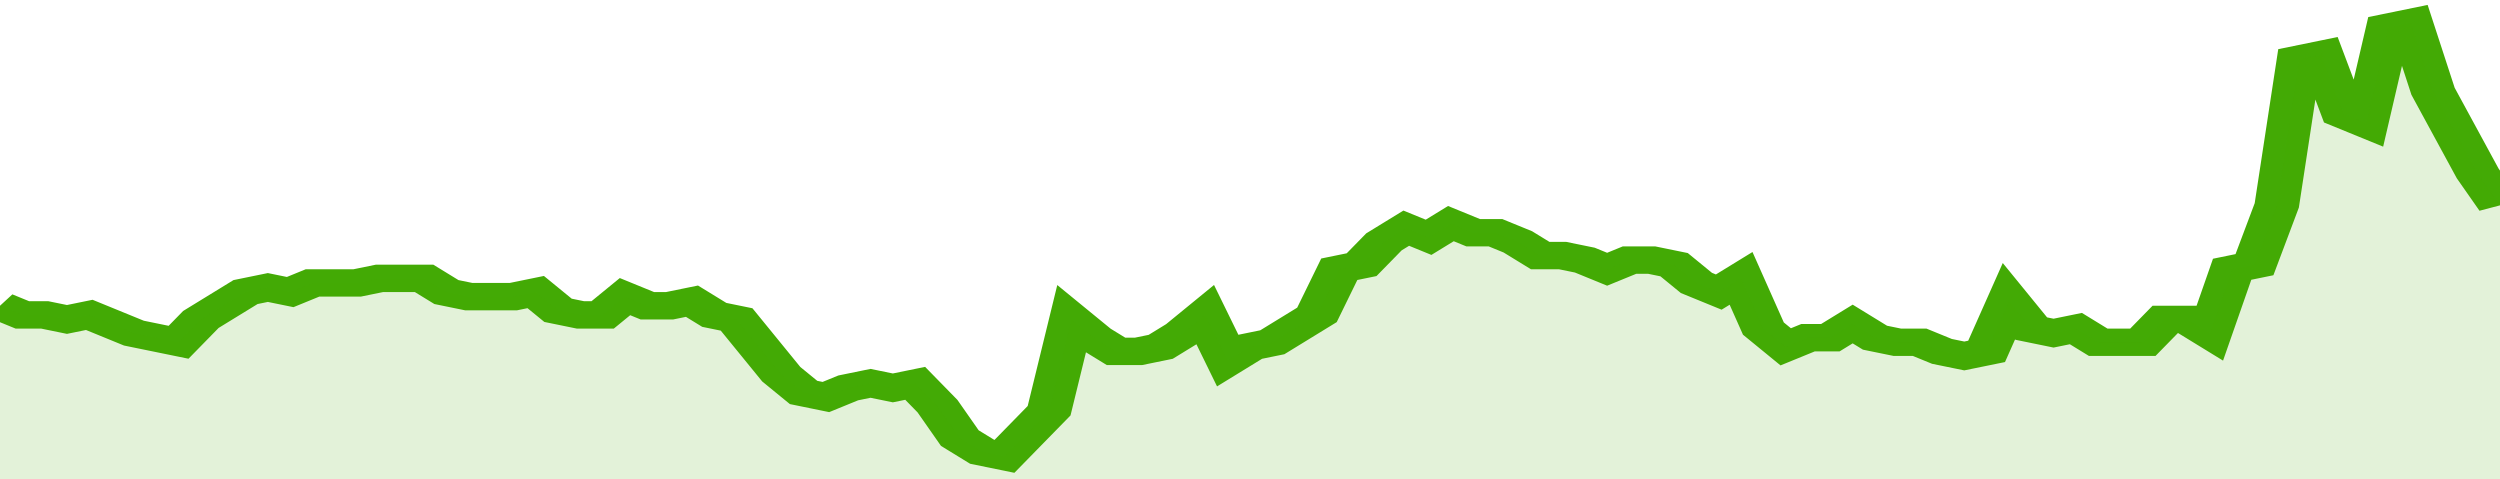
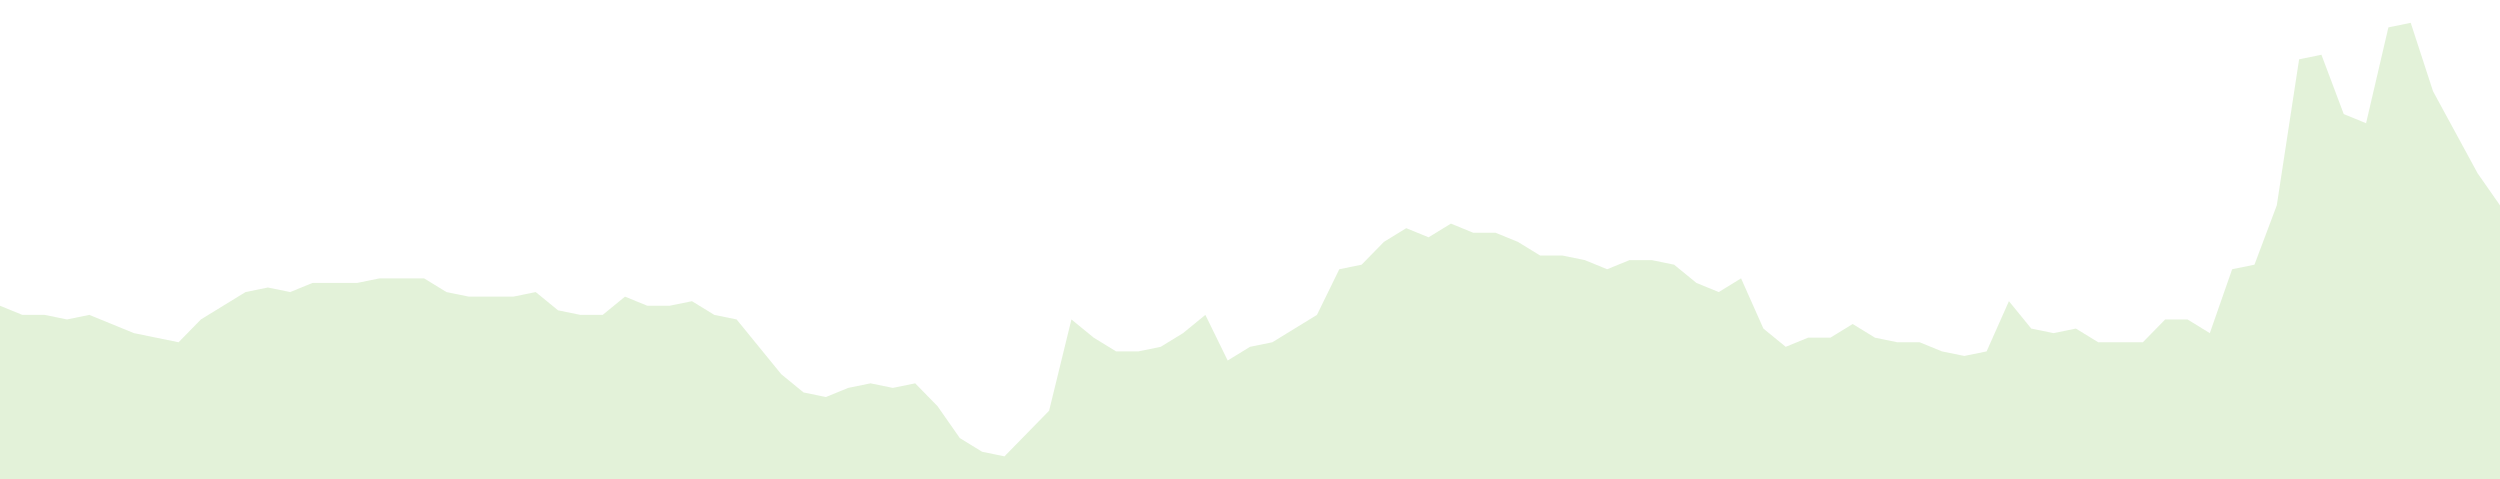
<svg xmlns="http://www.w3.org/2000/svg" viewBox="0 0 336 105" width="120" height="23" preserveAspectRatio="none">
-   <polyline fill="none" stroke="#43AA05" stroke-width="6" points="0, 67 3, 69 6, 69 9, 70 12, 69 15, 71 18, 73 21, 74 24, 75 27, 70 30, 67 33, 64 36, 63 39, 64 42, 62 45, 62 48, 62 51, 61 54, 61 57, 61 60, 64 63, 65 66, 65 69, 65 72, 64 75, 68 78, 69 81, 69 84, 65 87, 67 90, 67 93, 66 96, 69 99, 70 102, 76 105, 82 108, 86 111, 87 114, 85 117, 84 120, 85 123, 84 126, 89 129, 96 132, 99 135, 100 138, 95 141, 90 144, 70 147, 74 150, 77 153, 77 156, 76 159, 73 162, 69 165, 79 168, 76 171, 75 174, 72 177, 69 180, 59 183, 58 186, 53 189, 50 192, 52 195, 49 198, 51 201, 51 204, 53 207, 56 210, 56 213, 57 216, 59 219, 57 222, 57 225, 58 228, 62 231, 64 234, 61 237, 72 240, 76 243, 74 246, 74 249, 71 252, 74 255, 75 258, 75 261, 77 264, 78 267, 77 270, 66 273, 72 276, 73 279, 72 282, 75 285, 75 288, 75 291, 70 294, 70 297, 73 300, 59 303, 58 306, 45 309, 13 312, 12 315, 25 318, 27 321, 6 324, 5 327, 20 330, 29 333, 38 336, 45 336, 45 "> </polyline>
  <polygon fill="#43AA05" opacity="0.15" points="0, 105 0, 67 3, 69 6, 69 9, 70 12, 69 15, 71 18, 73 21, 74 24, 75 27, 70 30, 67 33, 64 36, 63 39, 64 42, 62 45, 62 48, 62 51, 61 54, 61 57, 61 60, 64 63, 65 66, 65 69, 65 72, 64 75, 68 78, 69 81, 69 84, 65 87, 67 90, 67 93, 66 96, 69 99, 70 102, 76 105, 82 108, 86 111, 87 114, 85 117, 84 120, 85 123, 84 126, 89 129, 96 132, 99 135, 100 138, 95 141, 90 144, 70 147, 74 150, 77 153, 77 156, 76 159, 73 162, 69 165, 79 168, 76 171, 75 174, 72 177, 69 180, 59 183, 58 186, 53 189, 50 192, 52 195, 49 198, 51 201, 51 204, 53 207, 56 210, 56 213, 57 216, 59 219, 57 222, 57 225, 58 228, 62 231, 64 234, 61 237, 72 240, 76 243, 74 246, 74 249, 71 252, 74 255, 75 258, 75 261, 77 264, 78 267, 77 270, 66 273, 72 276, 73 279, 72 282, 75 285, 75 288, 75 291, 70 294, 70 297, 73 300, 59 303, 58 306, 45 309, 13 312, 12 315, 25 318, 27 321, 6 324, 5 327, 20 330, 29 333, 38 336, 45 336, 105 " />
</svg>